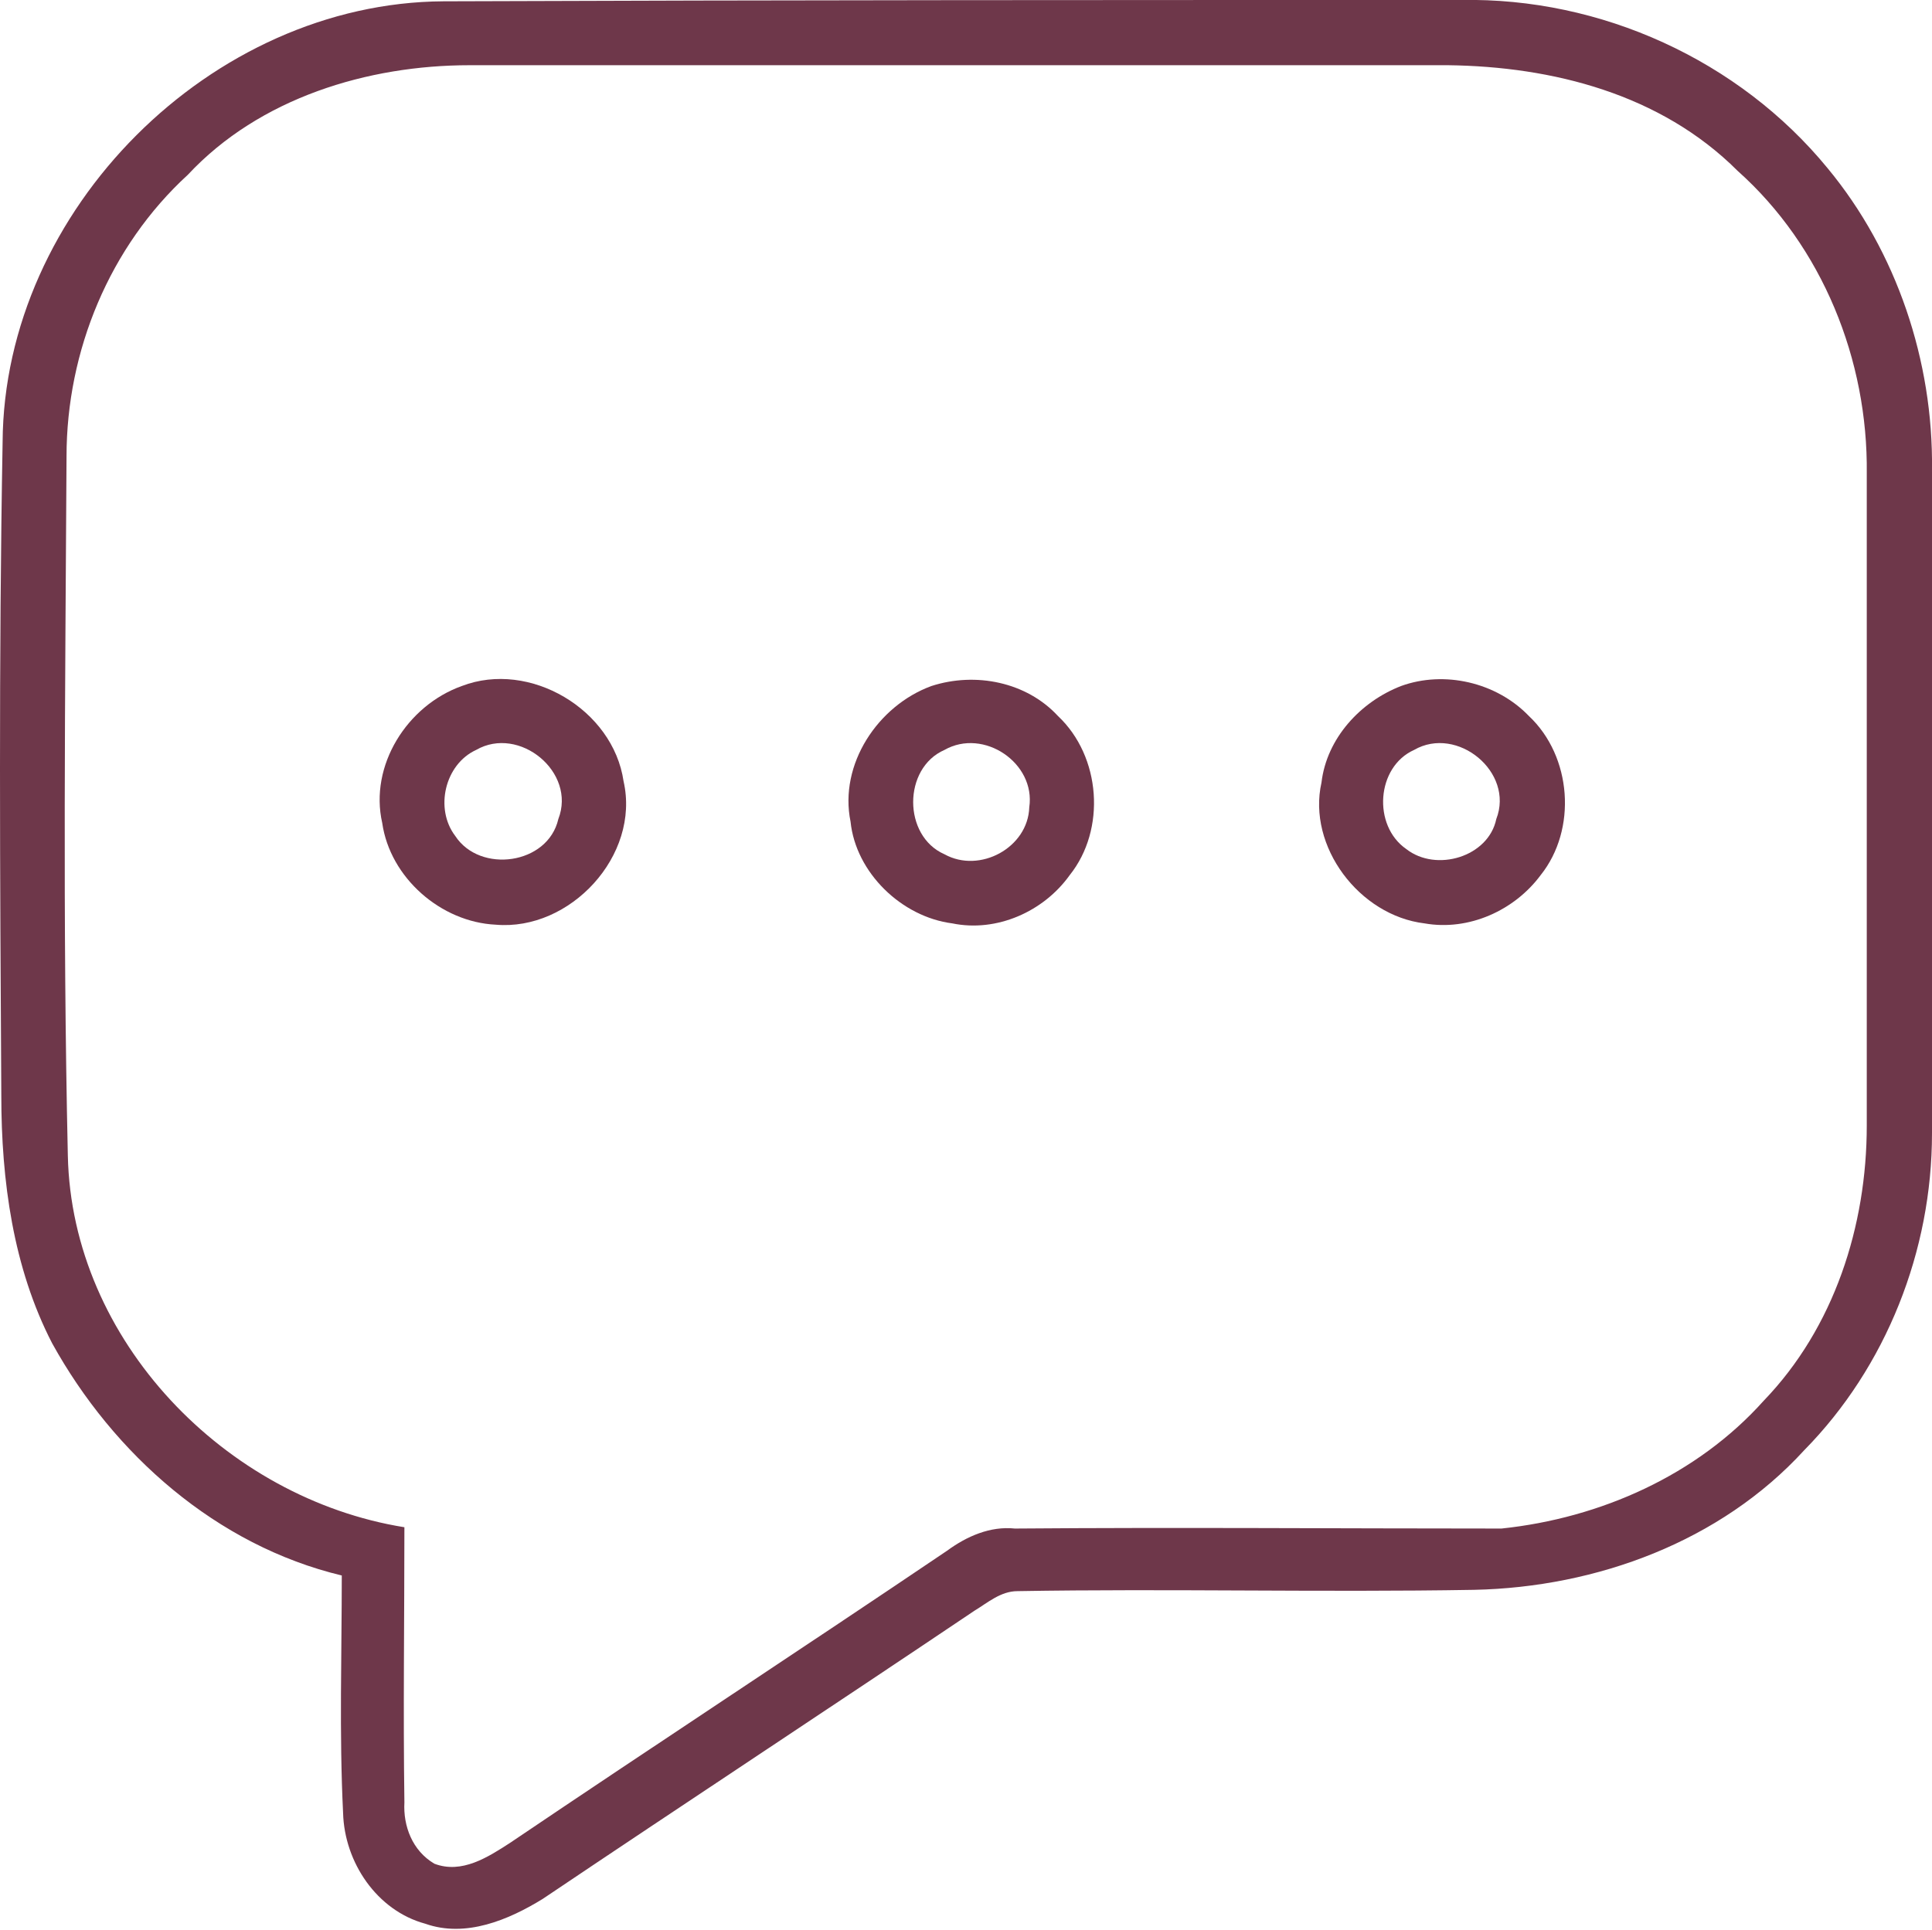
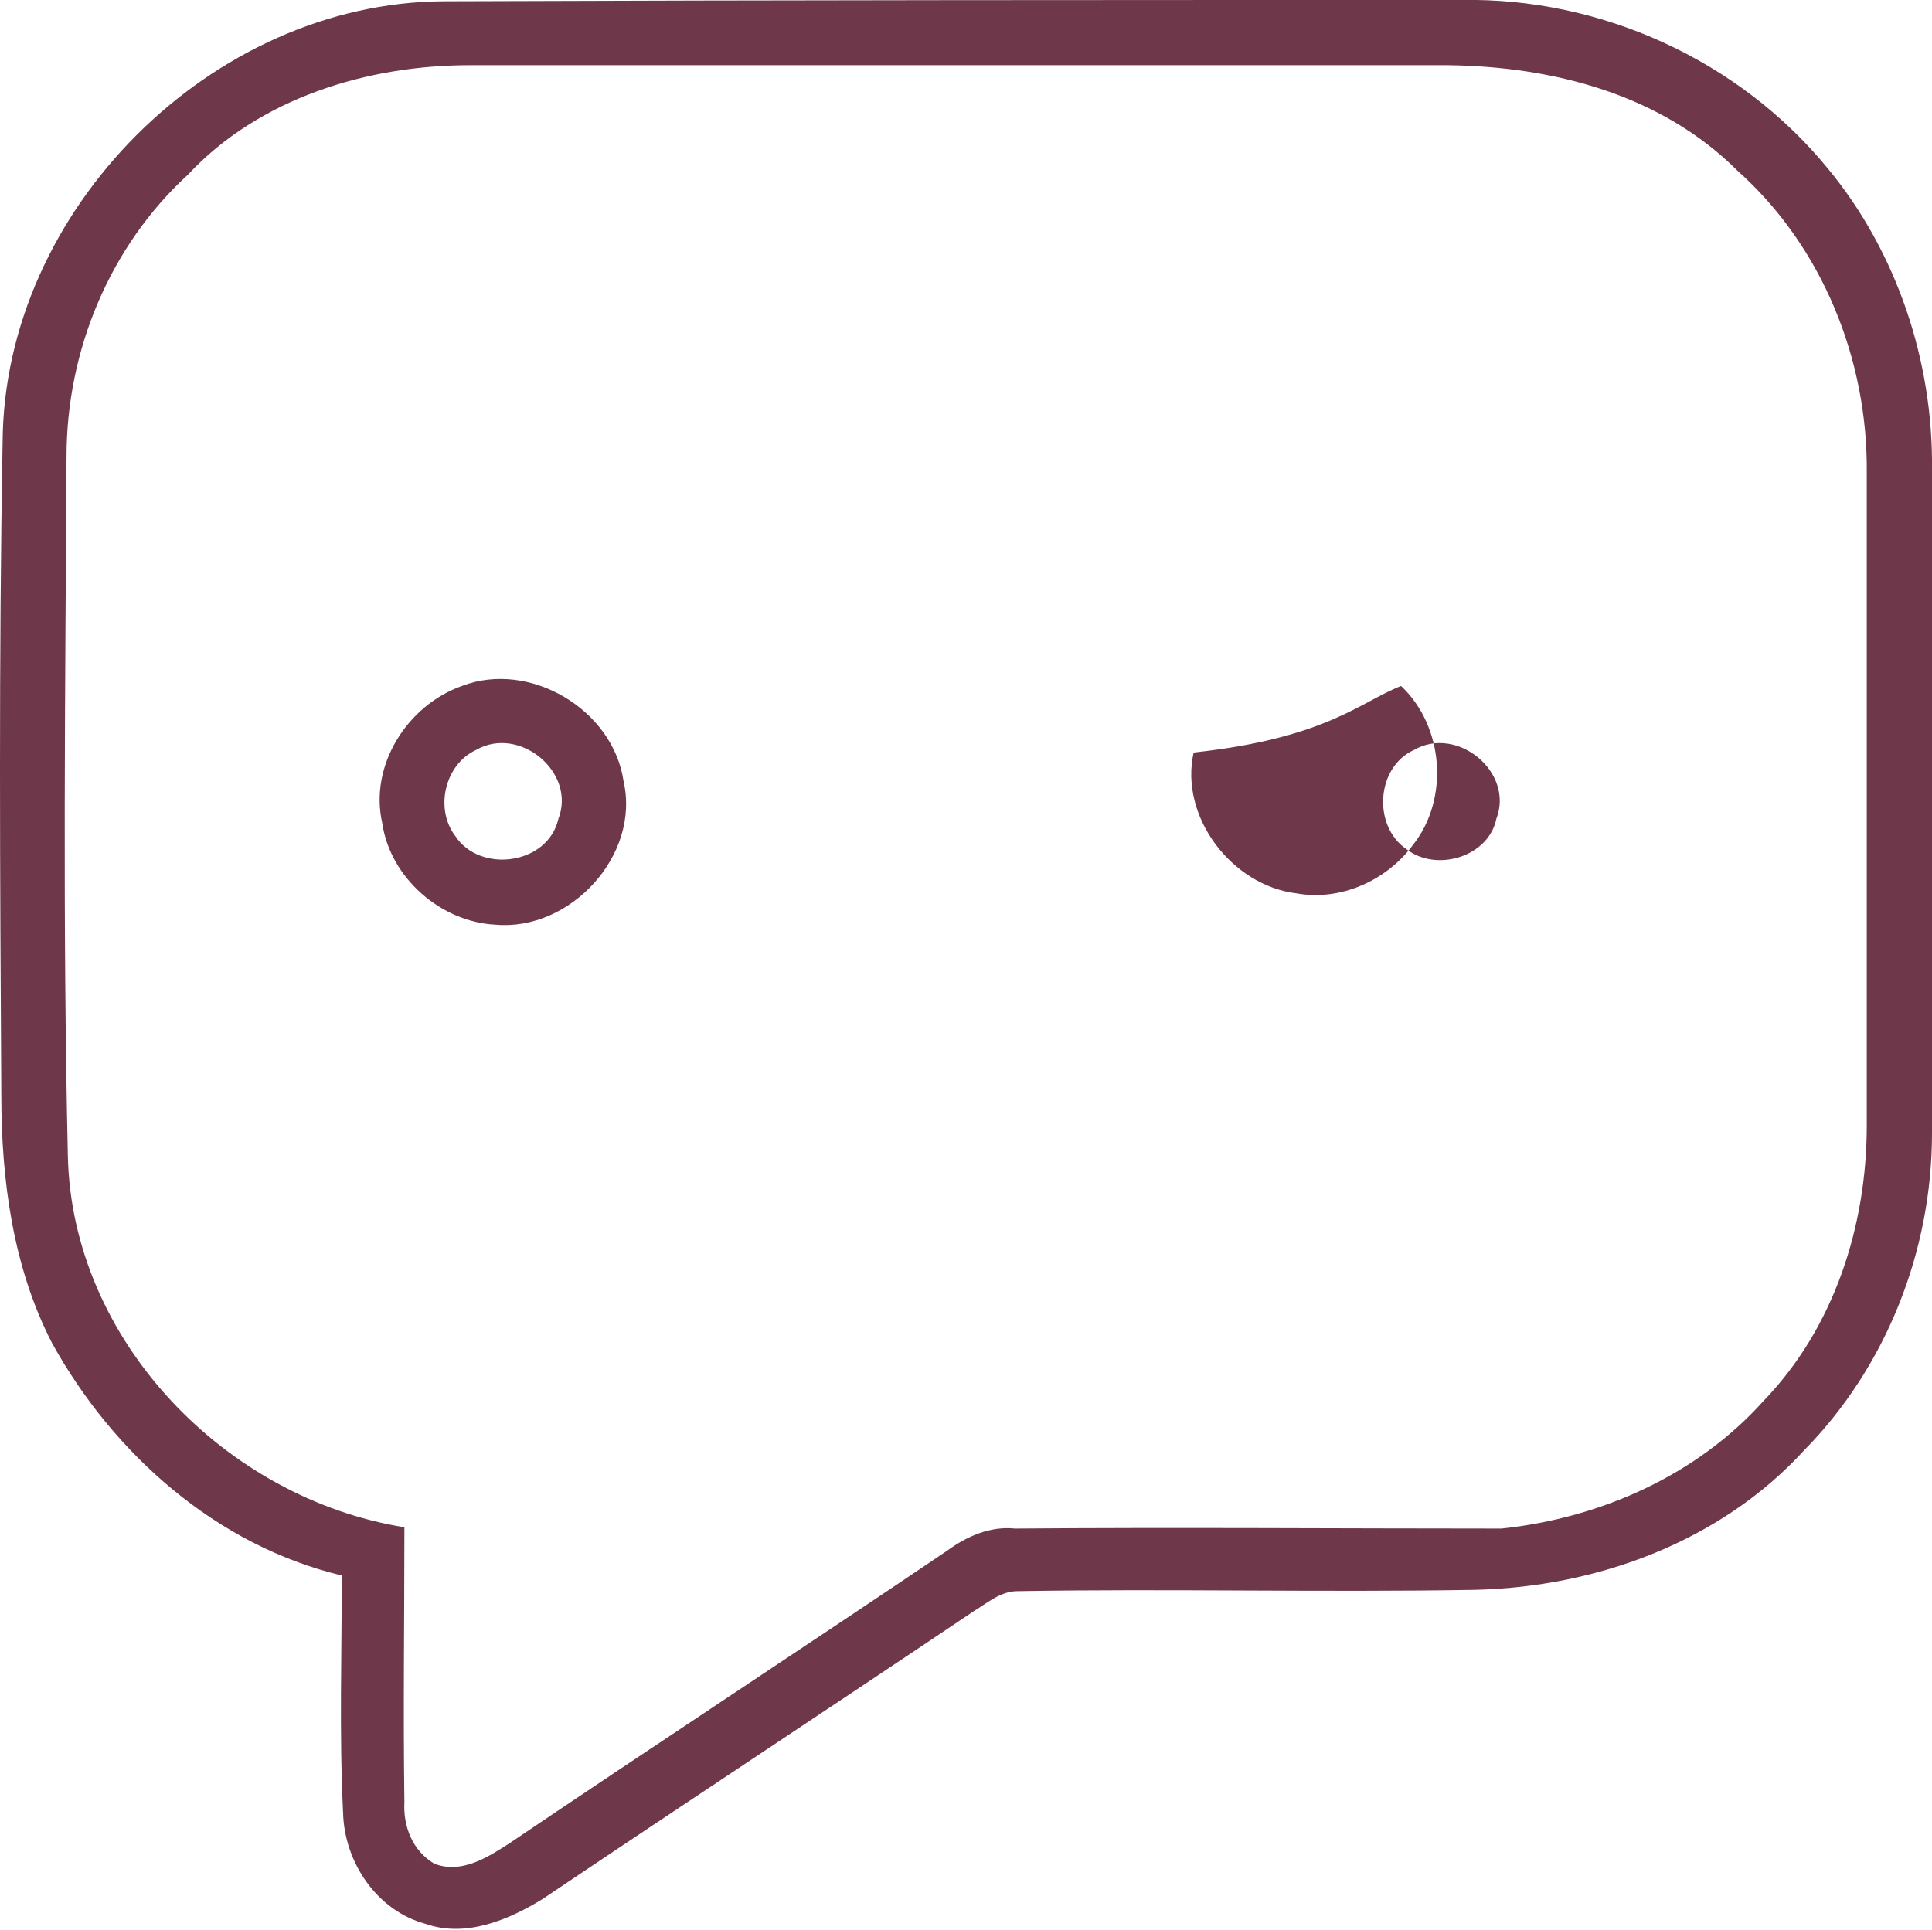
<svg xmlns="http://www.w3.org/2000/svg" version="1.1" id="Layer_1" x="0px" y="0px" viewBox="0 0 148.1 148" style="enable-background:new 0 0 148.1 148;" xml:space="preserve">
  <style type="text/css">
	.st0{fill:#6E374A;}
</style>
  <g>
    <g>
      <path class="st0" d="M0.2,33.9C0.3,16.1,16.2,0.2,34,0.1C60,0,86,0,112,0c10.7-0.2,21.3,4.6,28.1,12.9c5.3,6.4,8.1,14.8,8,23.1    c0,17,0.1,34,0,50.9c0,9-3.5,17.9-9.8,24.3c-6.4,7-15.9,10.5-25.3,10.7c-11.7,0.2-23.4-0.1-35,0.1c-1.3,0-2.3,0.9-3.3,1.5    c-11,7.4-22.1,14.7-33.1,22.1c-2.6,1.6-5.9,3-9,1.9c-3.7-1-6.2-4.7-6.3-8.5c-0.3-6.1-0.1-12.2-0.1-18.2    C16.6,118.5,8.7,111.5,4,103c-3-5.8-3.9-12.5-3.9-19C0,67.3-0.1,50.6,0.2,33.9z M14.4,13.4c-6,5.5-9.3,13.5-9.3,21.6    C5,52.9,4.8,70.7,5.2,88.6c0.3,14.2,12.1,26.3,25.8,28.5c0,7-0.1,14.1,0,21.1c-0.1,1.8,0.6,3.7,2.3,4.7c2.1,0.8,4.1-0.5,5.8-1.6    c11.1-7.5,22.4-14.9,33.5-22.4c1.5-1.1,3.3-1.9,5.2-1.7c12.4-0.1,24.9,0,37.3,0c7.6-0.8,15-4.1,20.1-9.8    c5.4-5.6,7.9-13.4,7.9-21.1c0-16.7,0-33.3,0-50c0.1-8.7-3.4-17.4-9.9-23.2C127.3,7.2,119,5.1,111,5C86,5,61,5,36,5    C28.2,5,19.9,7.5,14.4,13.4z" />
    </g>
    <g>
      <path class="st0" d="M35.4,52.6c5.2-2,11.6,1.8,12.4,7.3c1.3,5.7-4.1,11.5-9.8,11c-4.2-0.2-8.1-3.6-8.7-7.8    C28.3,58.7,31.2,54.1,35.4,52.6z M36.5,57.5c-2.4,1.1-3.2,4.5-1.6,6.6c1.9,2.9,7.1,2.2,7.9-1.3C44.2,59.2,39.8,55.6,36.5,57.5z" />
    </g>
    <g>
-       <path class="st0" d="M71.4,52.6c3.4-1.1,7.3-0.3,9.7,2.3c3.3,3.1,3.7,8.7,0.9,12.2c-2,2.8-5.6,4.4-9,3.7c-3.9-0.5-7.4-3.9-7.8-7.8    C64.3,58.6,67.3,54.1,71.4,52.6z M72.4,57.5c-3.2,1.4-3.2,6.6,0,8c2.7,1.5,6.4-0.5,6.5-3.6C79.4,58.5,75.4,55.8,72.4,57.5z" />
-     </g>
+       </g>
    <g>
-       <path class="st0" d="M107.4,52.6c3.3-1.2,7.3-0.3,9.8,2.3c3.3,3.1,3.7,8.7,0.9,12.2c-2,2.7-5.5,4.3-8.9,3.7c-5-0.6-9-5.9-7.9-10.8    C101.7,56.6,104.3,53.8,107.4,52.6z M108.4,57.5c-2.9,1.3-3.2,5.8-0.6,7.6c2.3,1.8,6.3,0.6,6.9-2.3    C116.1,59.2,111.7,55.6,108.4,57.5z" />
+       <path class="st0" d="M107.4,52.6c3.3,3.1,3.7,8.7,0.9,12.2c-2,2.7-5.5,4.3-8.9,3.7c-5-0.6-9-5.9-7.9-10.8    C101.7,56.6,104.3,53.8,107.4,52.6z M108.4,57.5c-2.9,1.3-3.2,5.8-0.6,7.6c2.3,1.8,6.3,0.6,6.9-2.3    C116.1,59.2,111.7,55.6,108.4,57.5z" />
    </g>
  </g>
</svg>